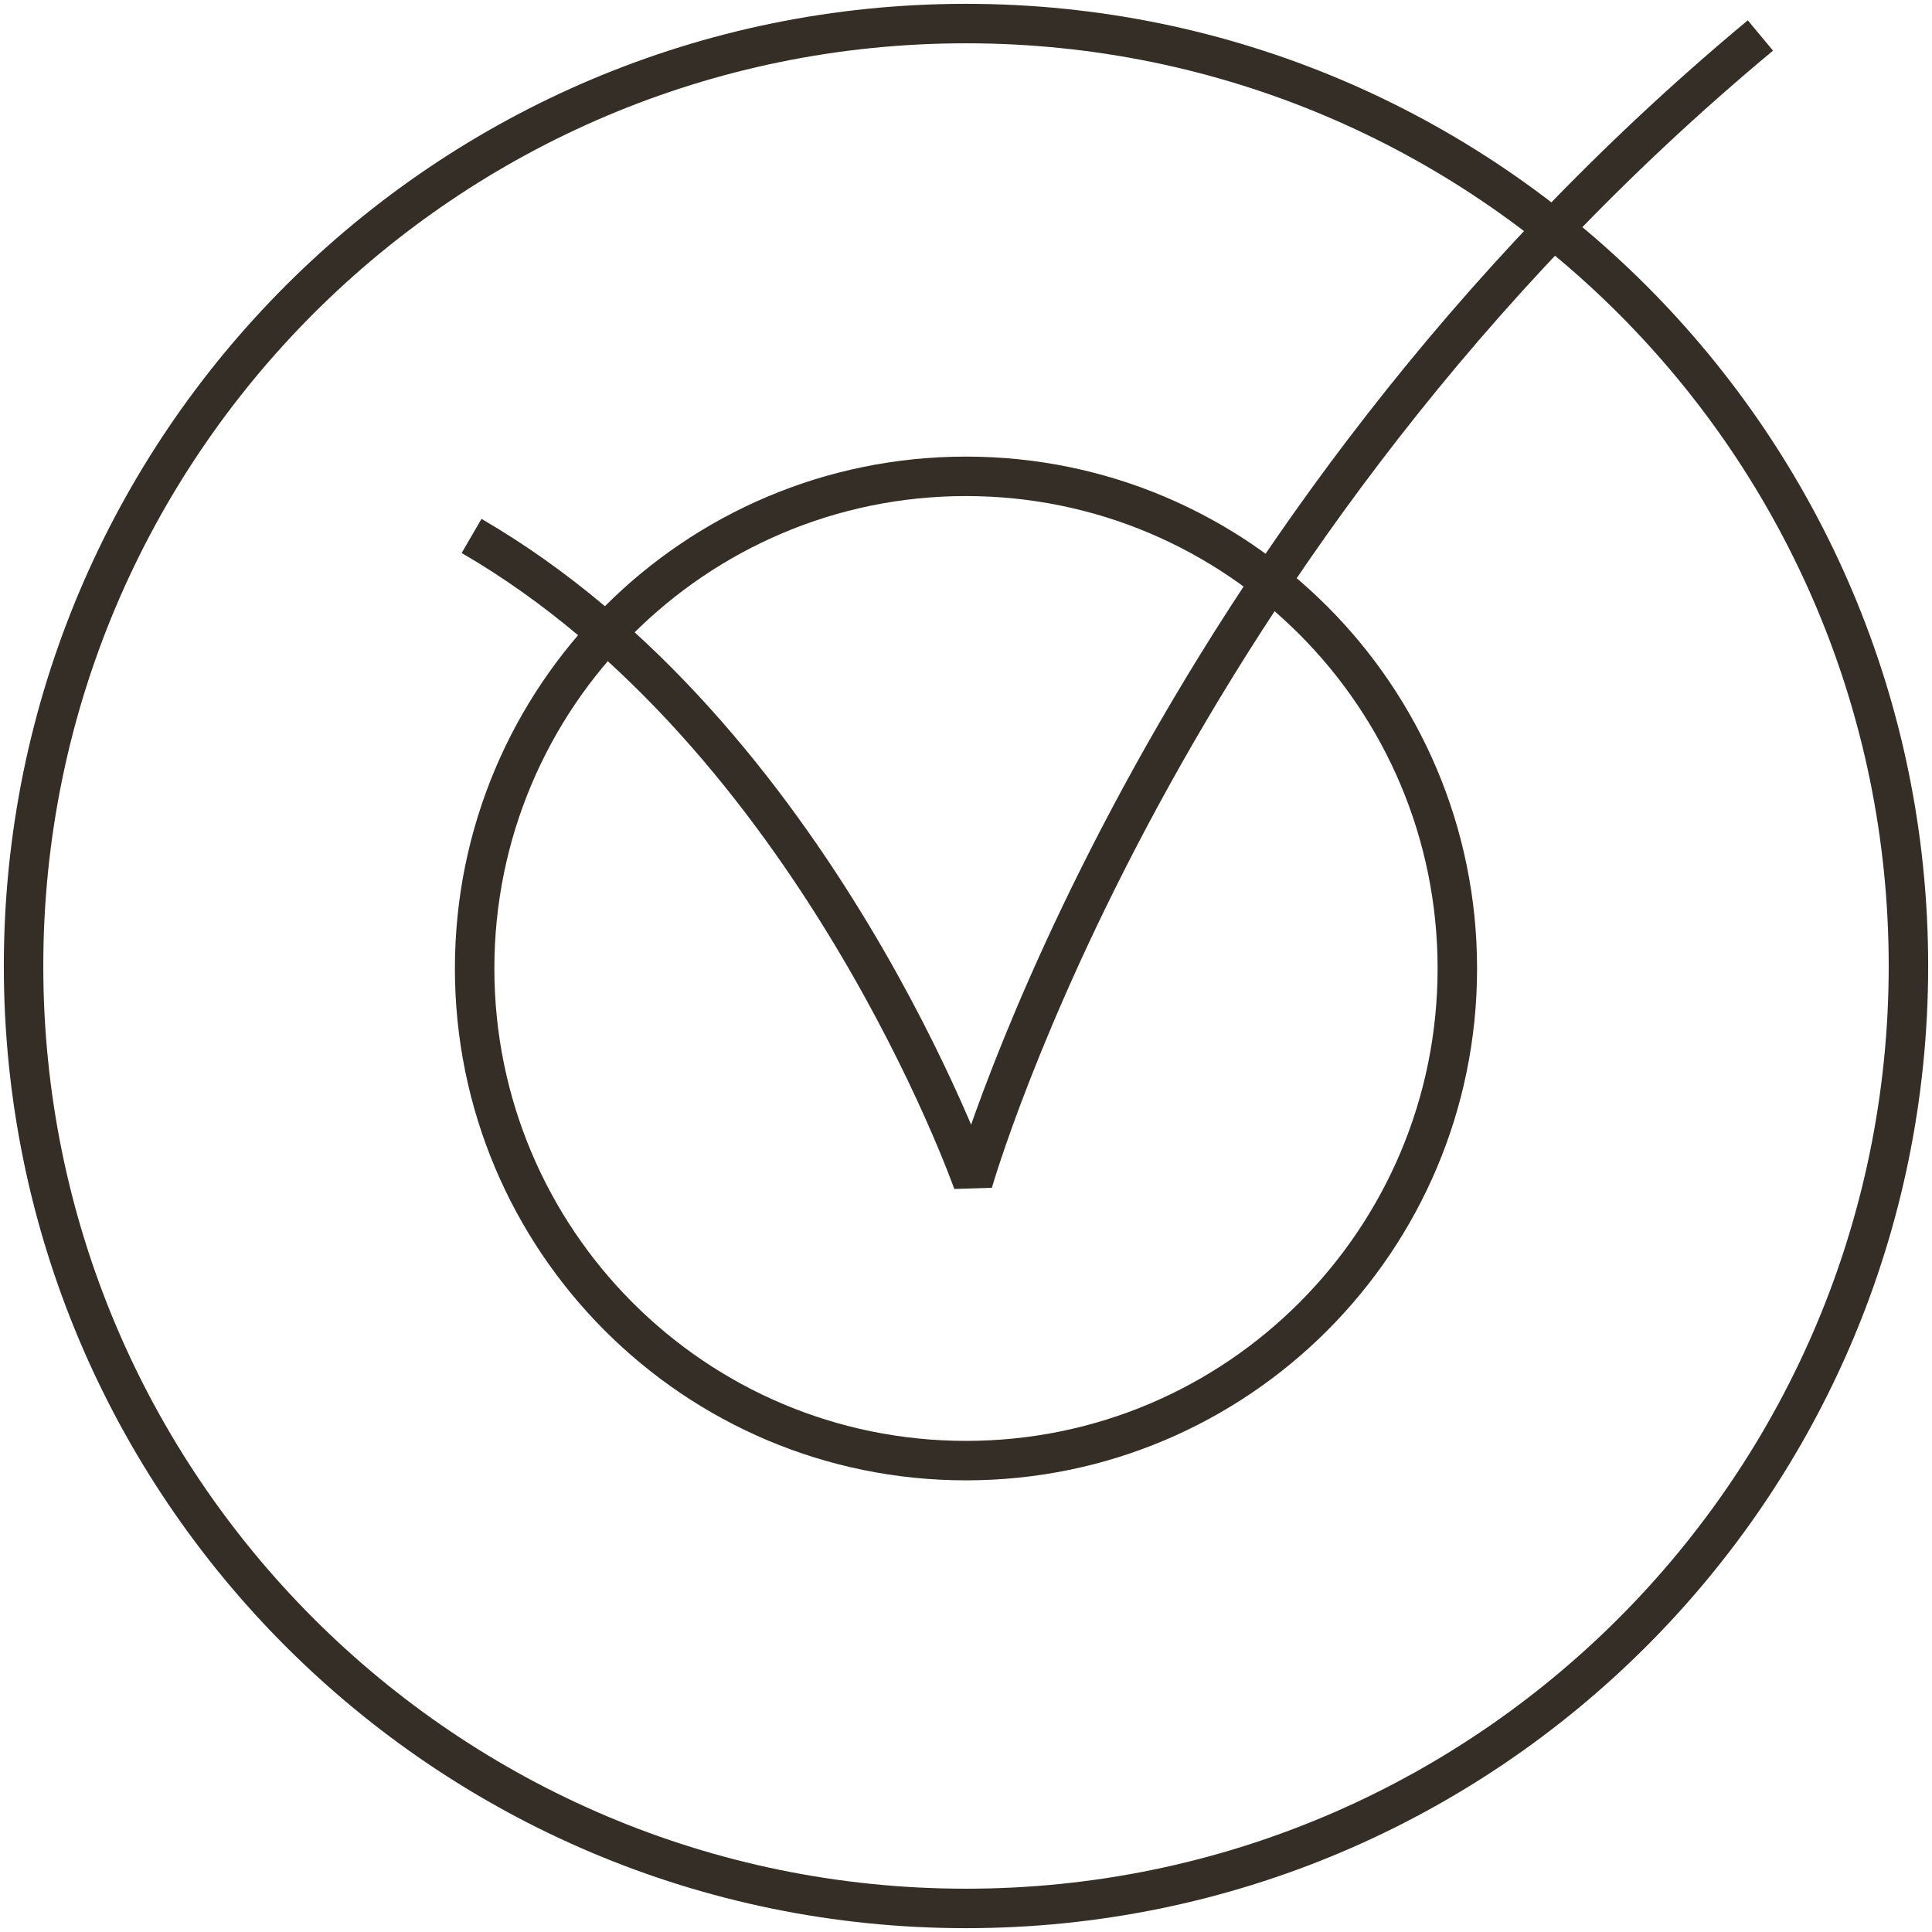
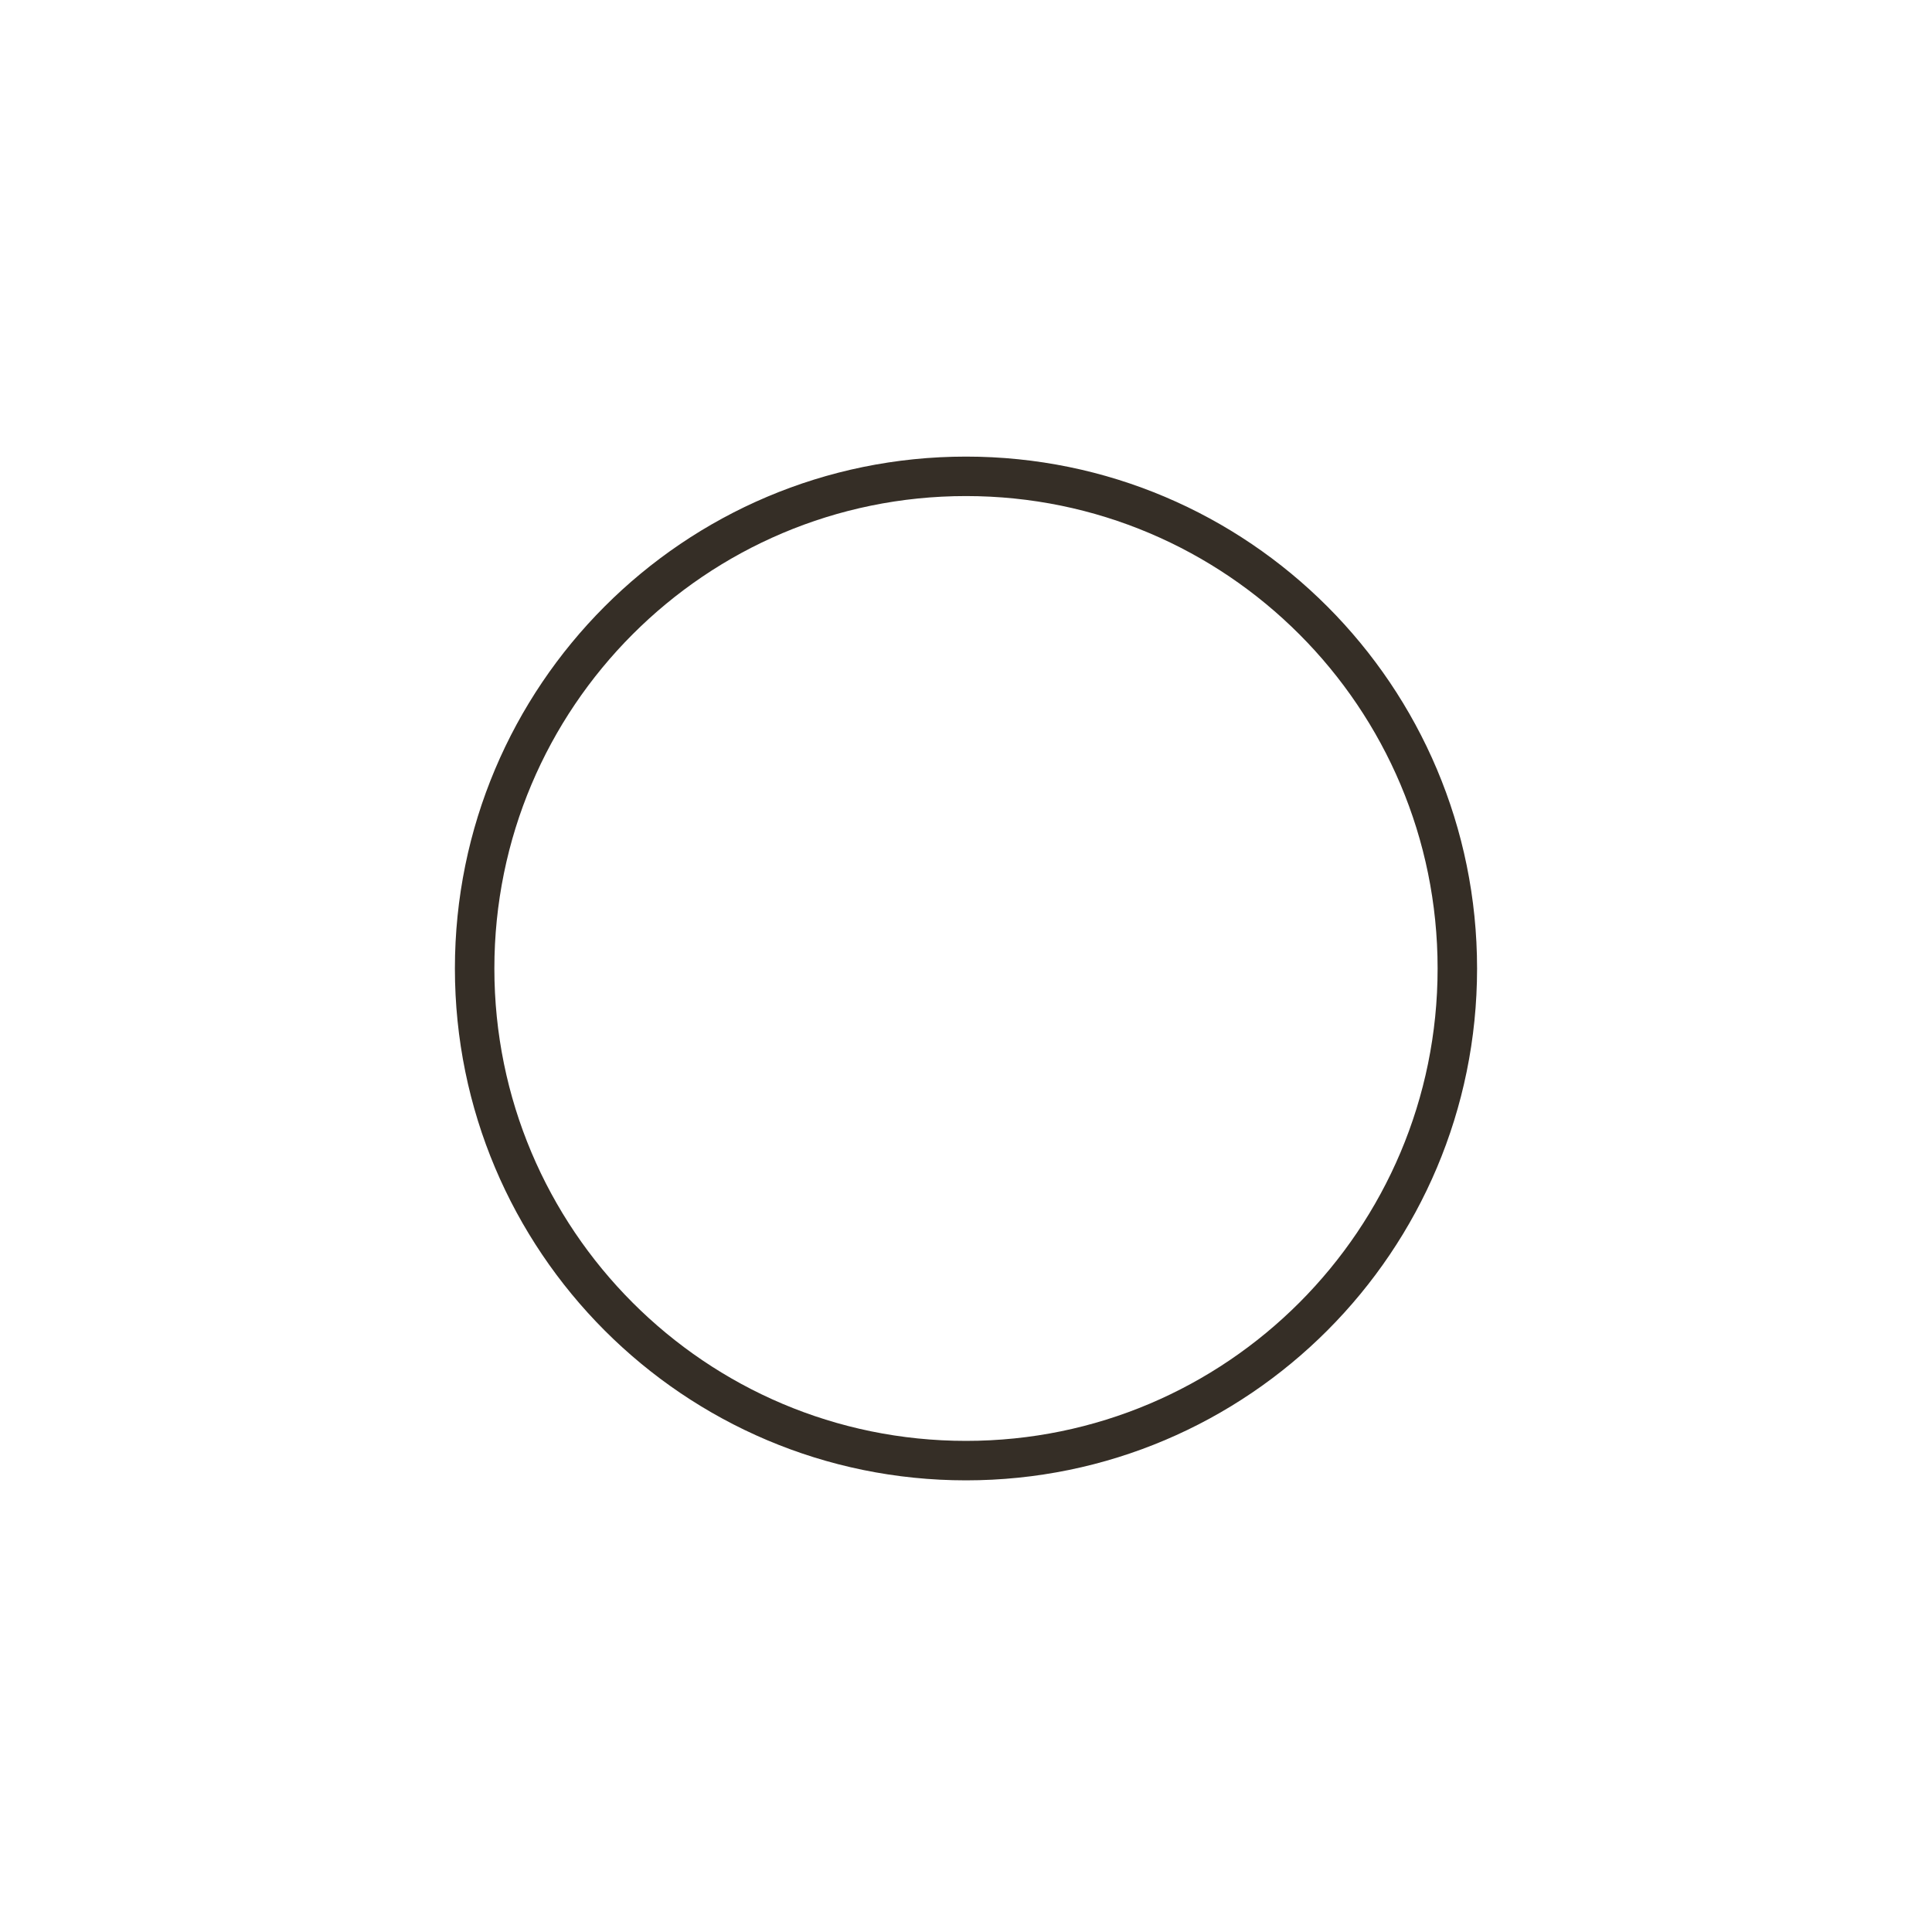
<svg xmlns="http://www.w3.org/2000/svg" xmlns:ns1="http://sodipodi.sourceforge.net/DTD/sodipodi-0.dtd" xmlns:ns2="http://www.inkscape.org/namespaces/inkscape" width="82" height="82" viewBox="0 0 82 82" fill="none" version="1.1" id="svg8" ns1:docname="quality.svg" ns2:version="1.2.2 (732a01da63, 2022-12-09)">
  <defs id="defs12" />
  <ns1:namedview id="namedview10" pagecolor="#ffffff" bordercolor="#000000" borderopacity="0.25" ns2:showpageshadow="2" ns2:pageopacity="0.0" ns2:pagecheckerboard="0" ns2:deskcolor="#d1d1d1" showgrid="false" ns2:zoom="10.207317" ns2:cx="39.922342" ns2:cy="40.951016" ns2:window-width="1920" ns2:window-height="1017" ns2:window-x="-8" ns2:window-y="-8" ns2:window-maximized="1" ns2:current-layer="svg8" />
-   <path d="M41 81C63.091 81 81 63.091 81 41C81 18.909 63.091 1 41 1C18.909 1 1 18.909 1 41C1 63.091 18.909 81 41 81Z" fill="#F8F8F8" stroke="#352E26" stroke-width="1.675" stroke-miterlimit="10" id="path2" style="fill:none" />
  <path d="M41 61.993C52.517 61.993 61.854 52.641 61.854 41.105C61.854 29.569 52.517 20.217 41 20.217C29.482 20.217 20.145 29.569 20.145 41.105C20.145 52.641 29.482 61.993 41 61.993Z" fill="#F8F8F8" stroke="#352E26" stroke-width="1.675" stroke-miterlimit="10" id="path4" style="fill:none" />
-   <path d="M20.015 22.747C34.618 31.221 41.293 50.185 41.293 50.185C41.293 50.185 49.107 22.801 74.717 1.506" stroke="#352E26" stroke-width="1.675" stroke-linejoin="bevel" id="path6" />
</svg>